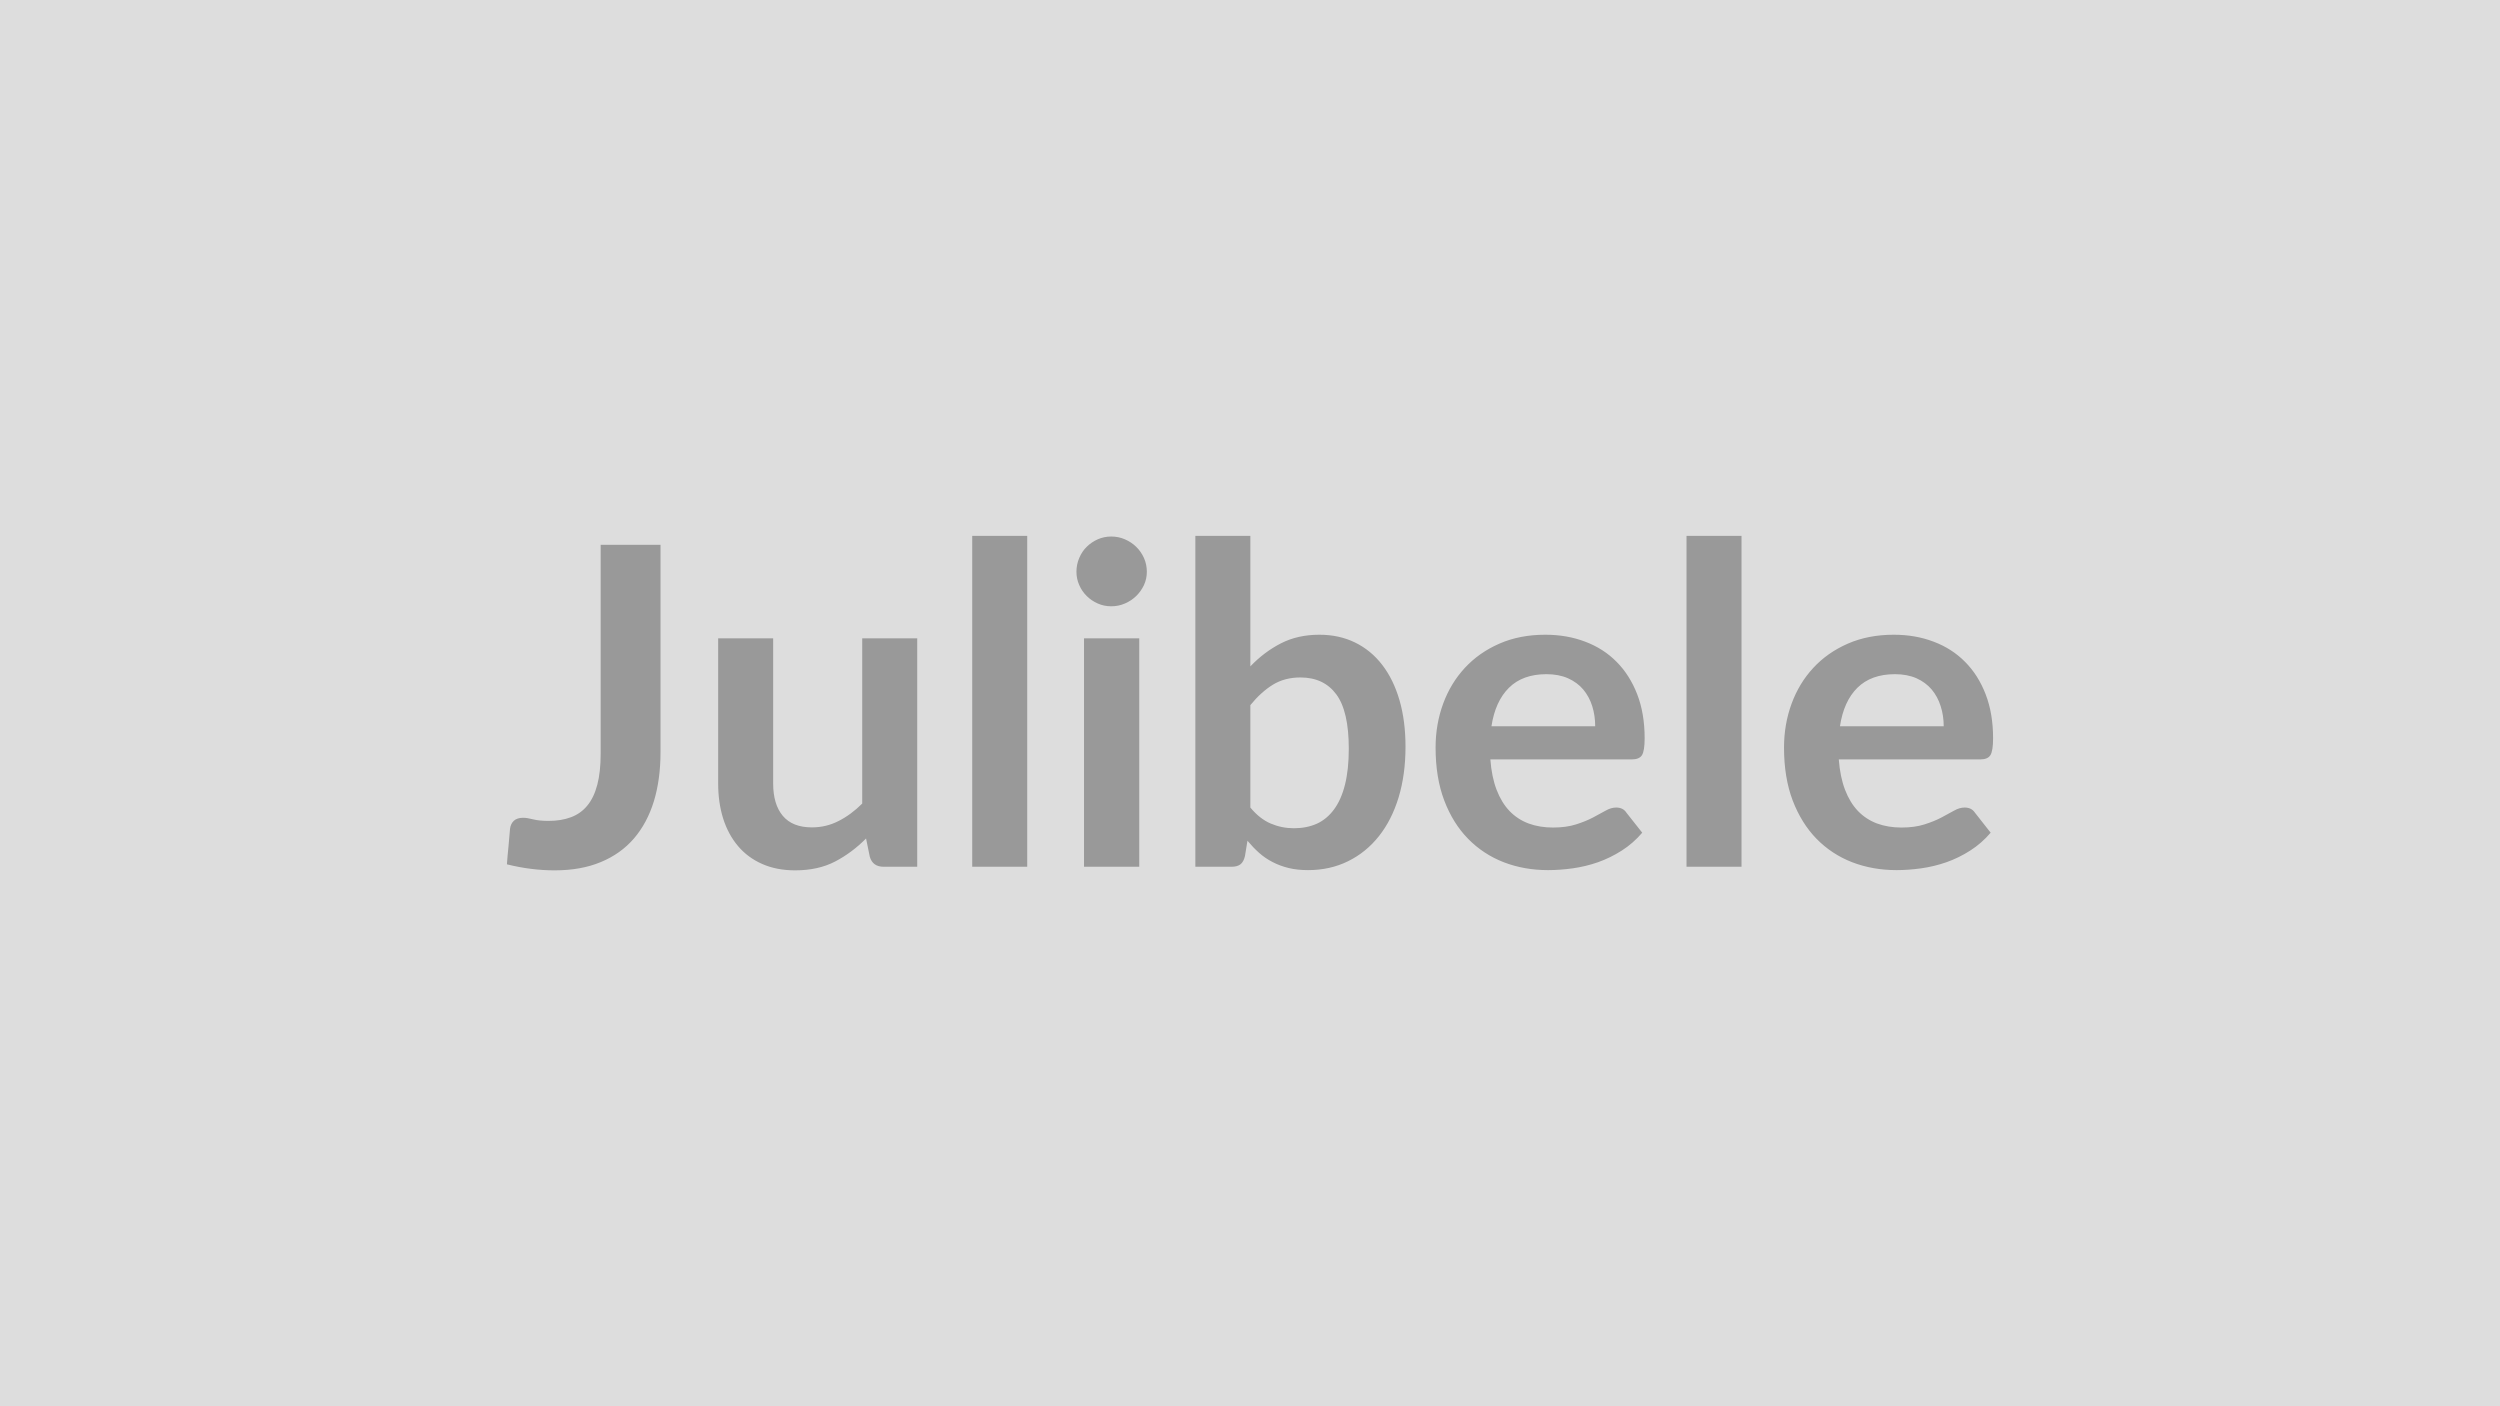
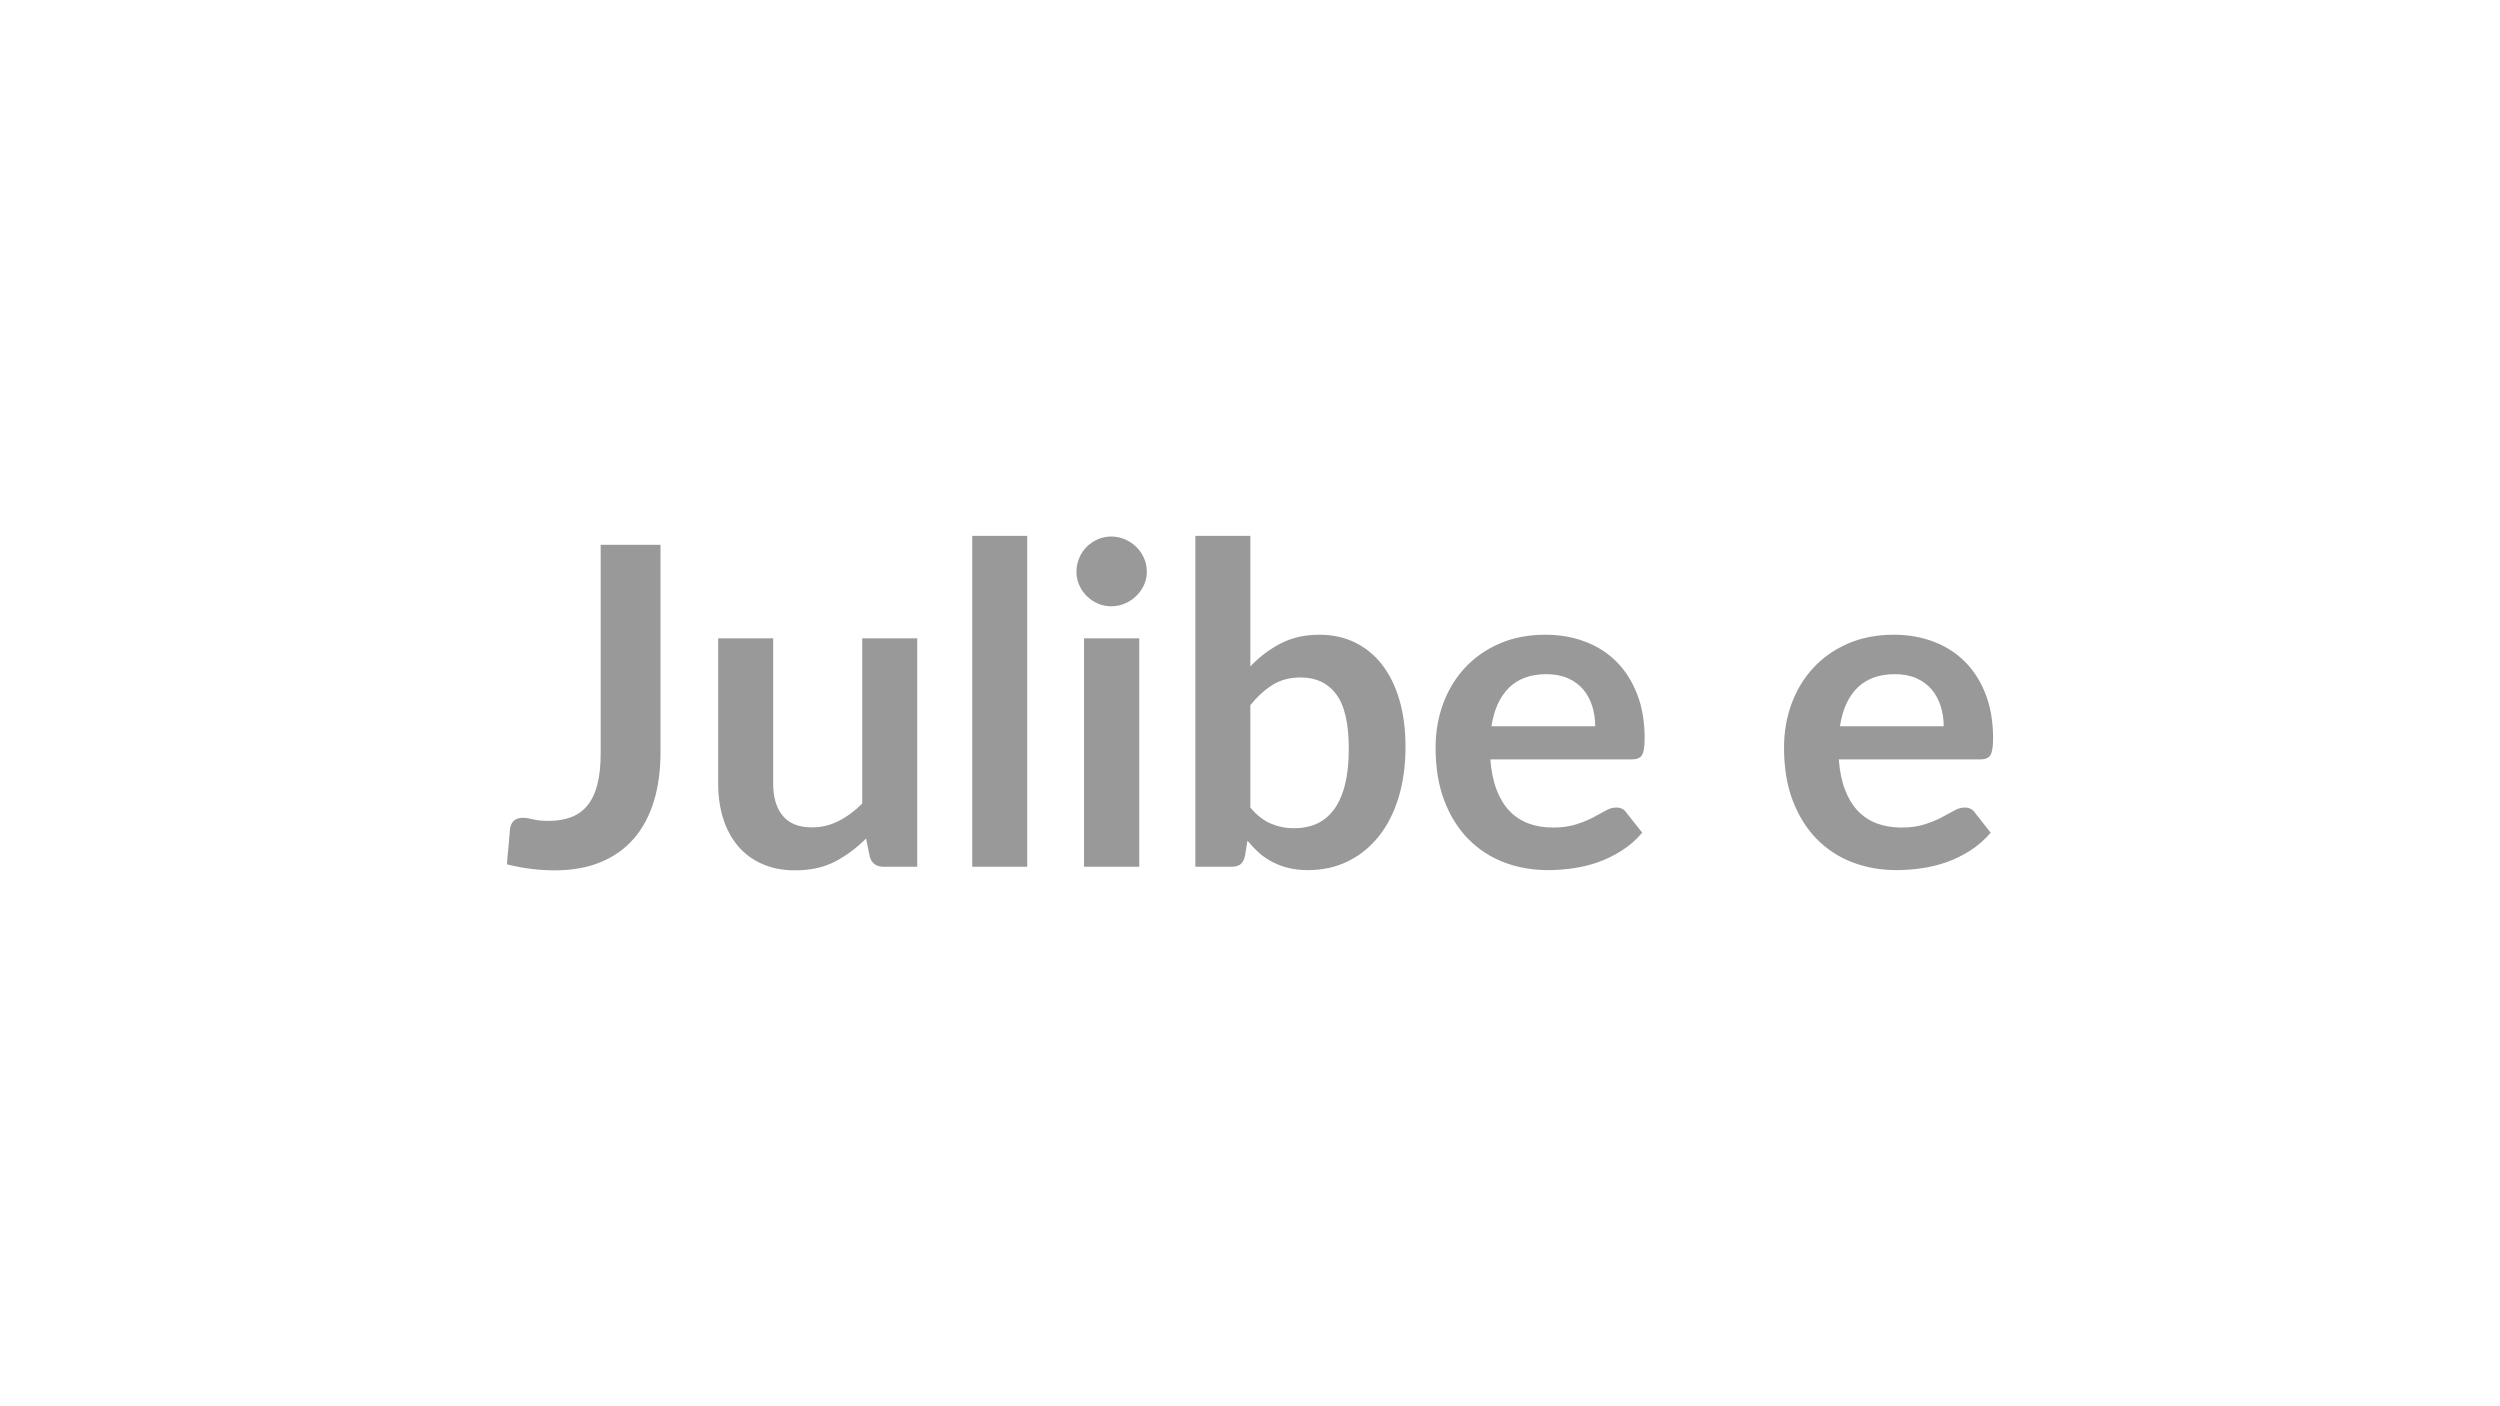
<svg xmlns="http://www.w3.org/2000/svg" width="320" height="180" viewBox="0 0 320 180">
-   <rect width="100%" height="100%" fill="#DDDDDD" />
-   <path fill="#999999" d="M84.545 69.735v26.56q0 3.48-.85 6.27-.86 2.79-2.55 4.76-1.7 1.97-4.24 3.02-2.53 1.06-5.9 1.06-1.53 0-3.02-.19-1.48-.18-3.1-.58.08-1.14.2-2.28.11-1.14.2-2.28.08-.63.49-1.02.42-.38 1.19-.38.48 0 1.27.2.78.2 1.98.2 1.62 0 2.87-.47 1.26-.47 2.1-1.5.84-1.02 1.27-2.66t.43-3.98v-26.73zm25.82 11.97h7.04v29.24h-4.3q-1.4 0-1.77-1.28l-.48-2.34q-1.8 1.82-3.96 2.95-2.17 1.13-5.11 1.13-2.39 0-4.23-.82-1.84-.81-3.09-2.29t-1.9-3.52q-.64-2.04-.64-4.49v-18.58h7.04v18.58q0 2.68 1.24 4.15t3.72 1.47q1.83 0 3.42-.82 1.6-.81 3.02-2.23zm14.08-13.11h7.04v42.35h-7.04zm14.31 13.11h7.07v29.24h-7.07zm8.04-8.52q0 .91-.37 1.71-.38.8-.99 1.39-.61.6-1.44.96-.82.36-1.76.36-.92 0-1.73-.36t-1.41-.96q-.6-.59-.95-1.39-.36-.8-.36-1.71 0-.94.36-1.77.35-.83.95-1.42.6-.6 1.41-.96t1.73-.36q.94 0 1.76.36.83.36 1.44.96.61.59.99 1.42.37.83.37 1.77m13.25 17.07v13.11q1.2 1.45 2.61 2.05t2.97.6q1.63 0 2.93-.58 1.29-.59 2.2-1.83.92-1.24 1.4-3.16.49-1.93.49-4.61 0-4.81-1.6-6.96-1.6-2.16-4.59-2.16-2.02 0-3.53.93t-2.88 2.61m0-21.66v16.7q1.77-1.85 3.92-2.95t4.91-1.1q2.54 0 4.58 1t3.47 2.86q1.44 1.87 2.21 4.52t.77 5.96q0 3.56-.88 6.47-.88 2.9-2.52 4.97t-3.95 3.21-5.13 1.14q-1.37 0-2.48-.27t-2.05-.76q-.94-.48-1.73-1.18-.78-.7-1.49-1.55l-.32 1.96q-.17.74-.58 1.06-.41.31-1.13.31h-4.64v-42.35zm30.86 24.37h13.28q0-1.37-.38-2.58t-1.15-2.13q-.77-.91-1.96-1.44-1.18-.52-2.75-.52-3.05 0-4.8 1.74-1.75 1.73-2.24 4.93m17.96 4.24h-18.1q.17 2.25.8 3.89t1.65 2.71q1.03 1.07 2.44 1.6 1.41.52 3.12.52t2.95-.4q1.24-.39 2.17-.88.92-.48 1.62-.88t1.35-.4q.89 0 1.31.65l2.03 2.57q-1.17 1.37-2.62 2.29-1.46.93-3.04 1.49-1.58.55-3.22.78t-3.18.23q-3.05 0-5.67-1.01-2.62-1.02-4.56-3t-3.05-4.9-1.11-6.77q0-2.99.97-5.63.97-2.63 2.78-4.58 1.81-1.96 4.42-3.1 2.6-1.14 5.88-1.14 2.77 0 5.1.89 2.34.88 4.02 2.58 1.68 1.69 2.64 4.16.95 2.46.95 5.63 0 1.59-.34 2.15-.34.55-1.31.55m7.01-28.61h7.04v42.35h-7.04zm19.64 24.37h13.28q0-1.37-.39-2.58-.38-1.21-1.15-2.13-.77-.91-1.95-1.44-1.19-.52-2.75-.52-3.05 0-4.81 1.74-1.75 1.73-2.23 4.93m17.95 4.24h-18.1q.17 2.25.8 3.89t1.65 2.71q1.03 1.07 2.44 1.6 1.41.52 3.12.52t2.95-.4q1.24-.39 2.17-.88.92-.48 1.62-.88t1.36-.4q.88 0 1.31.65l2.02 2.57q-1.17 1.37-2.62 2.29-1.45.93-3.04 1.49-1.58.55-3.22.78t-3.17.23q-3.05 0-5.68-1.01-2.62-1.02-4.56-3-1.93-1.98-3.05-4.9-1.11-2.92-1.11-6.77 0-2.99.97-5.63.97-2.63 2.78-4.58 1.81-1.96 4.42-3.1t5.88-1.14q2.77 0 5.1.89 2.34.88 4.02 2.58 1.69 1.69 2.64 4.16.95 2.46.95 5.63 0 1.59-.34 2.15-.34.55-1.31.55" />
+   <path fill="#999999" d="M84.545 69.735v26.56q0 3.48-.85 6.27-.86 2.79-2.55 4.76-1.7 1.97-4.24 3.02-2.53 1.06-5.9 1.06-1.53 0-3.02-.19-1.48-.18-3.1-.58.08-1.14.2-2.28.11-1.14.2-2.28.08-.63.49-1.02.42-.38 1.19-.38.48 0 1.27.2.78.2 1.98.2 1.62 0 2.87-.47 1.26-.47 2.1-1.5.84-1.02 1.27-2.66t.43-3.98v-26.73zm25.82 11.97h7.04v29.24h-4.3q-1.4 0-1.77-1.28l-.48-2.34q-1.8 1.82-3.96 2.95-2.17 1.13-5.11 1.13-2.39 0-4.23-.82-1.84-.81-3.09-2.29t-1.9-3.52q-.64-2.04-.64-4.49v-18.58h7.04v18.58q0 2.68 1.24 4.15t3.72 1.47q1.83 0 3.42-.82 1.6-.81 3.02-2.23zm14.08-13.11h7.04v42.35h-7.04zm14.31 13.11h7.07v29.24h-7.07zm8.04-8.52q0 .91-.37 1.71-.38.8-.99 1.39-.61.6-1.44.96-.82.36-1.76.36-.92 0-1.73-.36t-1.41-.96q-.6-.59-.95-1.39-.36-.8-.36-1.71 0-.94.36-1.77.35-.83.95-1.42.6-.6 1.41-.96t1.73-.36q.94 0 1.76.36.83.36 1.44.96.61.59.99 1.42.37.83.37 1.77m13.25 17.07v13.11q1.2 1.45 2.61 2.05t2.97.6q1.63 0 2.93-.58 1.29-.59 2.2-1.83.92-1.24 1.4-3.16.49-1.93.49-4.61 0-4.81-1.6-6.96-1.6-2.16-4.59-2.16-2.02 0-3.53.93t-2.88 2.61m0-21.66v16.7q1.77-1.85 3.92-2.95t4.91-1.1q2.54 0 4.58 1t3.47 2.86q1.44 1.87 2.21 4.52t.77 5.96q0 3.56-.88 6.47-.88 2.9-2.52 4.97t-3.95 3.21-5.13 1.14q-1.37 0-2.48-.27t-2.05-.76q-.94-.48-1.73-1.18-.78-.7-1.49-1.55l-.32 1.96q-.17.74-.58 1.06-.41.31-1.13.31h-4.64v-42.35zm30.86 24.37h13.28q0-1.37-.38-2.58t-1.15-2.13q-.77-.91-1.96-1.44-1.18-.52-2.75-.52-3.05 0-4.8 1.74-1.75 1.73-2.24 4.93m17.96 4.24h-18.1q.17 2.25.8 3.89t1.65 2.71q1.03 1.07 2.44 1.6 1.41.52 3.12.52t2.95-.4q1.24-.39 2.17-.88.92-.48 1.62-.88t1.35-.4q.89 0 1.31.65l2.03 2.57q-1.17 1.37-2.62 2.29-1.46.93-3.04 1.49-1.58.55-3.22.78t-3.18.23q-3.05 0-5.67-1.01-2.62-1.02-4.56-3t-3.05-4.9-1.11-6.77q0-2.99.97-5.63.97-2.63 2.78-4.58 1.81-1.96 4.42-3.1 2.6-1.14 5.88-1.14 2.77 0 5.1.89 2.34.88 4.02 2.58 1.68 1.69 2.64 4.16.95 2.46.95 5.63 0 1.59-.34 2.15-.34.55-1.31.55m7.01-28.61h7.04h-7.04zm19.64 24.37h13.28q0-1.37-.39-2.58-.38-1.21-1.15-2.13-.77-.91-1.95-1.44-1.19-.52-2.75-.52-3.05 0-4.81 1.74-1.75 1.73-2.23 4.93m17.95 4.24h-18.1q.17 2.25.8 3.89t1.65 2.71q1.03 1.07 2.44 1.6 1.41.52 3.12.52t2.95-.4q1.24-.39 2.17-.88.92-.48 1.62-.88t1.36-.4q.88 0 1.31.65l2.02 2.57q-1.17 1.37-2.62 2.29-1.45.93-3.04 1.49-1.58.55-3.22.78t-3.17.23q-3.05 0-5.68-1.01-2.62-1.02-4.56-3-1.93-1.98-3.05-4.9-1.11-2.92-1.11-6.77 0-2.99.97-5.63.97-2.63 2.78-4.58 1.81-1.96 4.42-3.1t5.88-1.14q2.77 0 5.1.89 2.34.88 4.02 2.58 1.69 1.69 2.64 4.16.95 2.46.95 5.63 0 1.59-.34 2.15-.34.55-1.31.55" />
</svg>